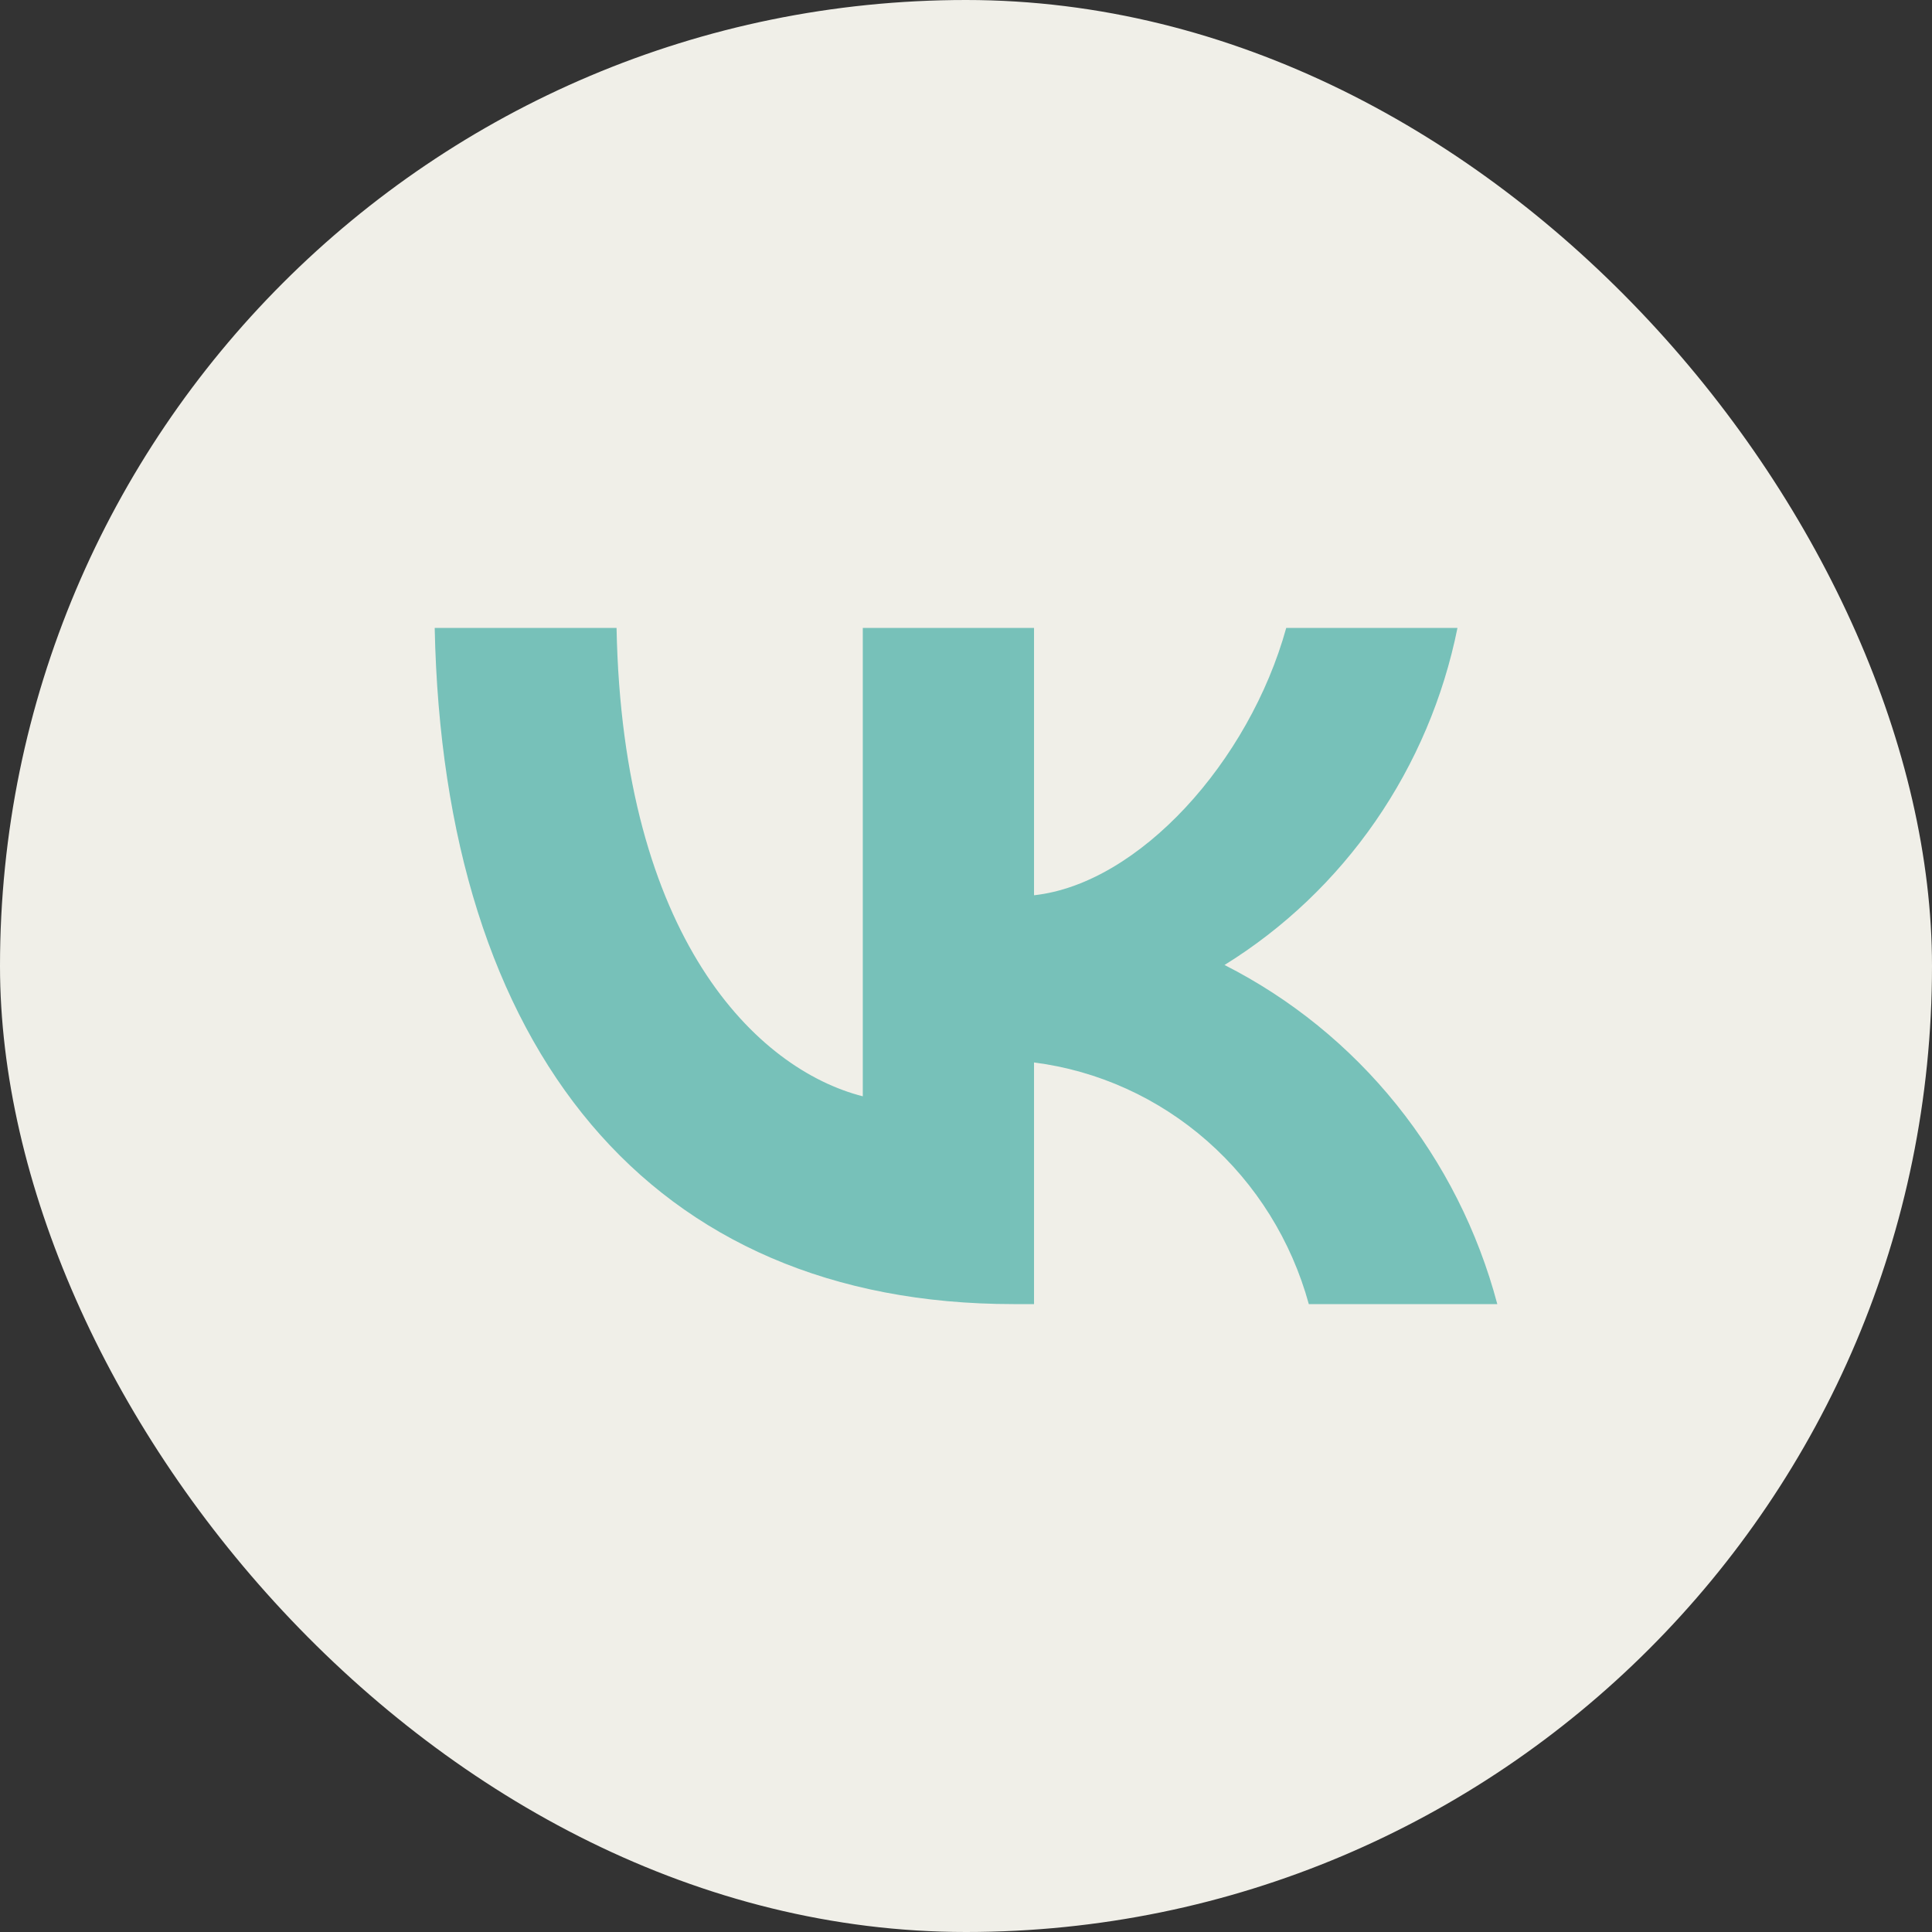
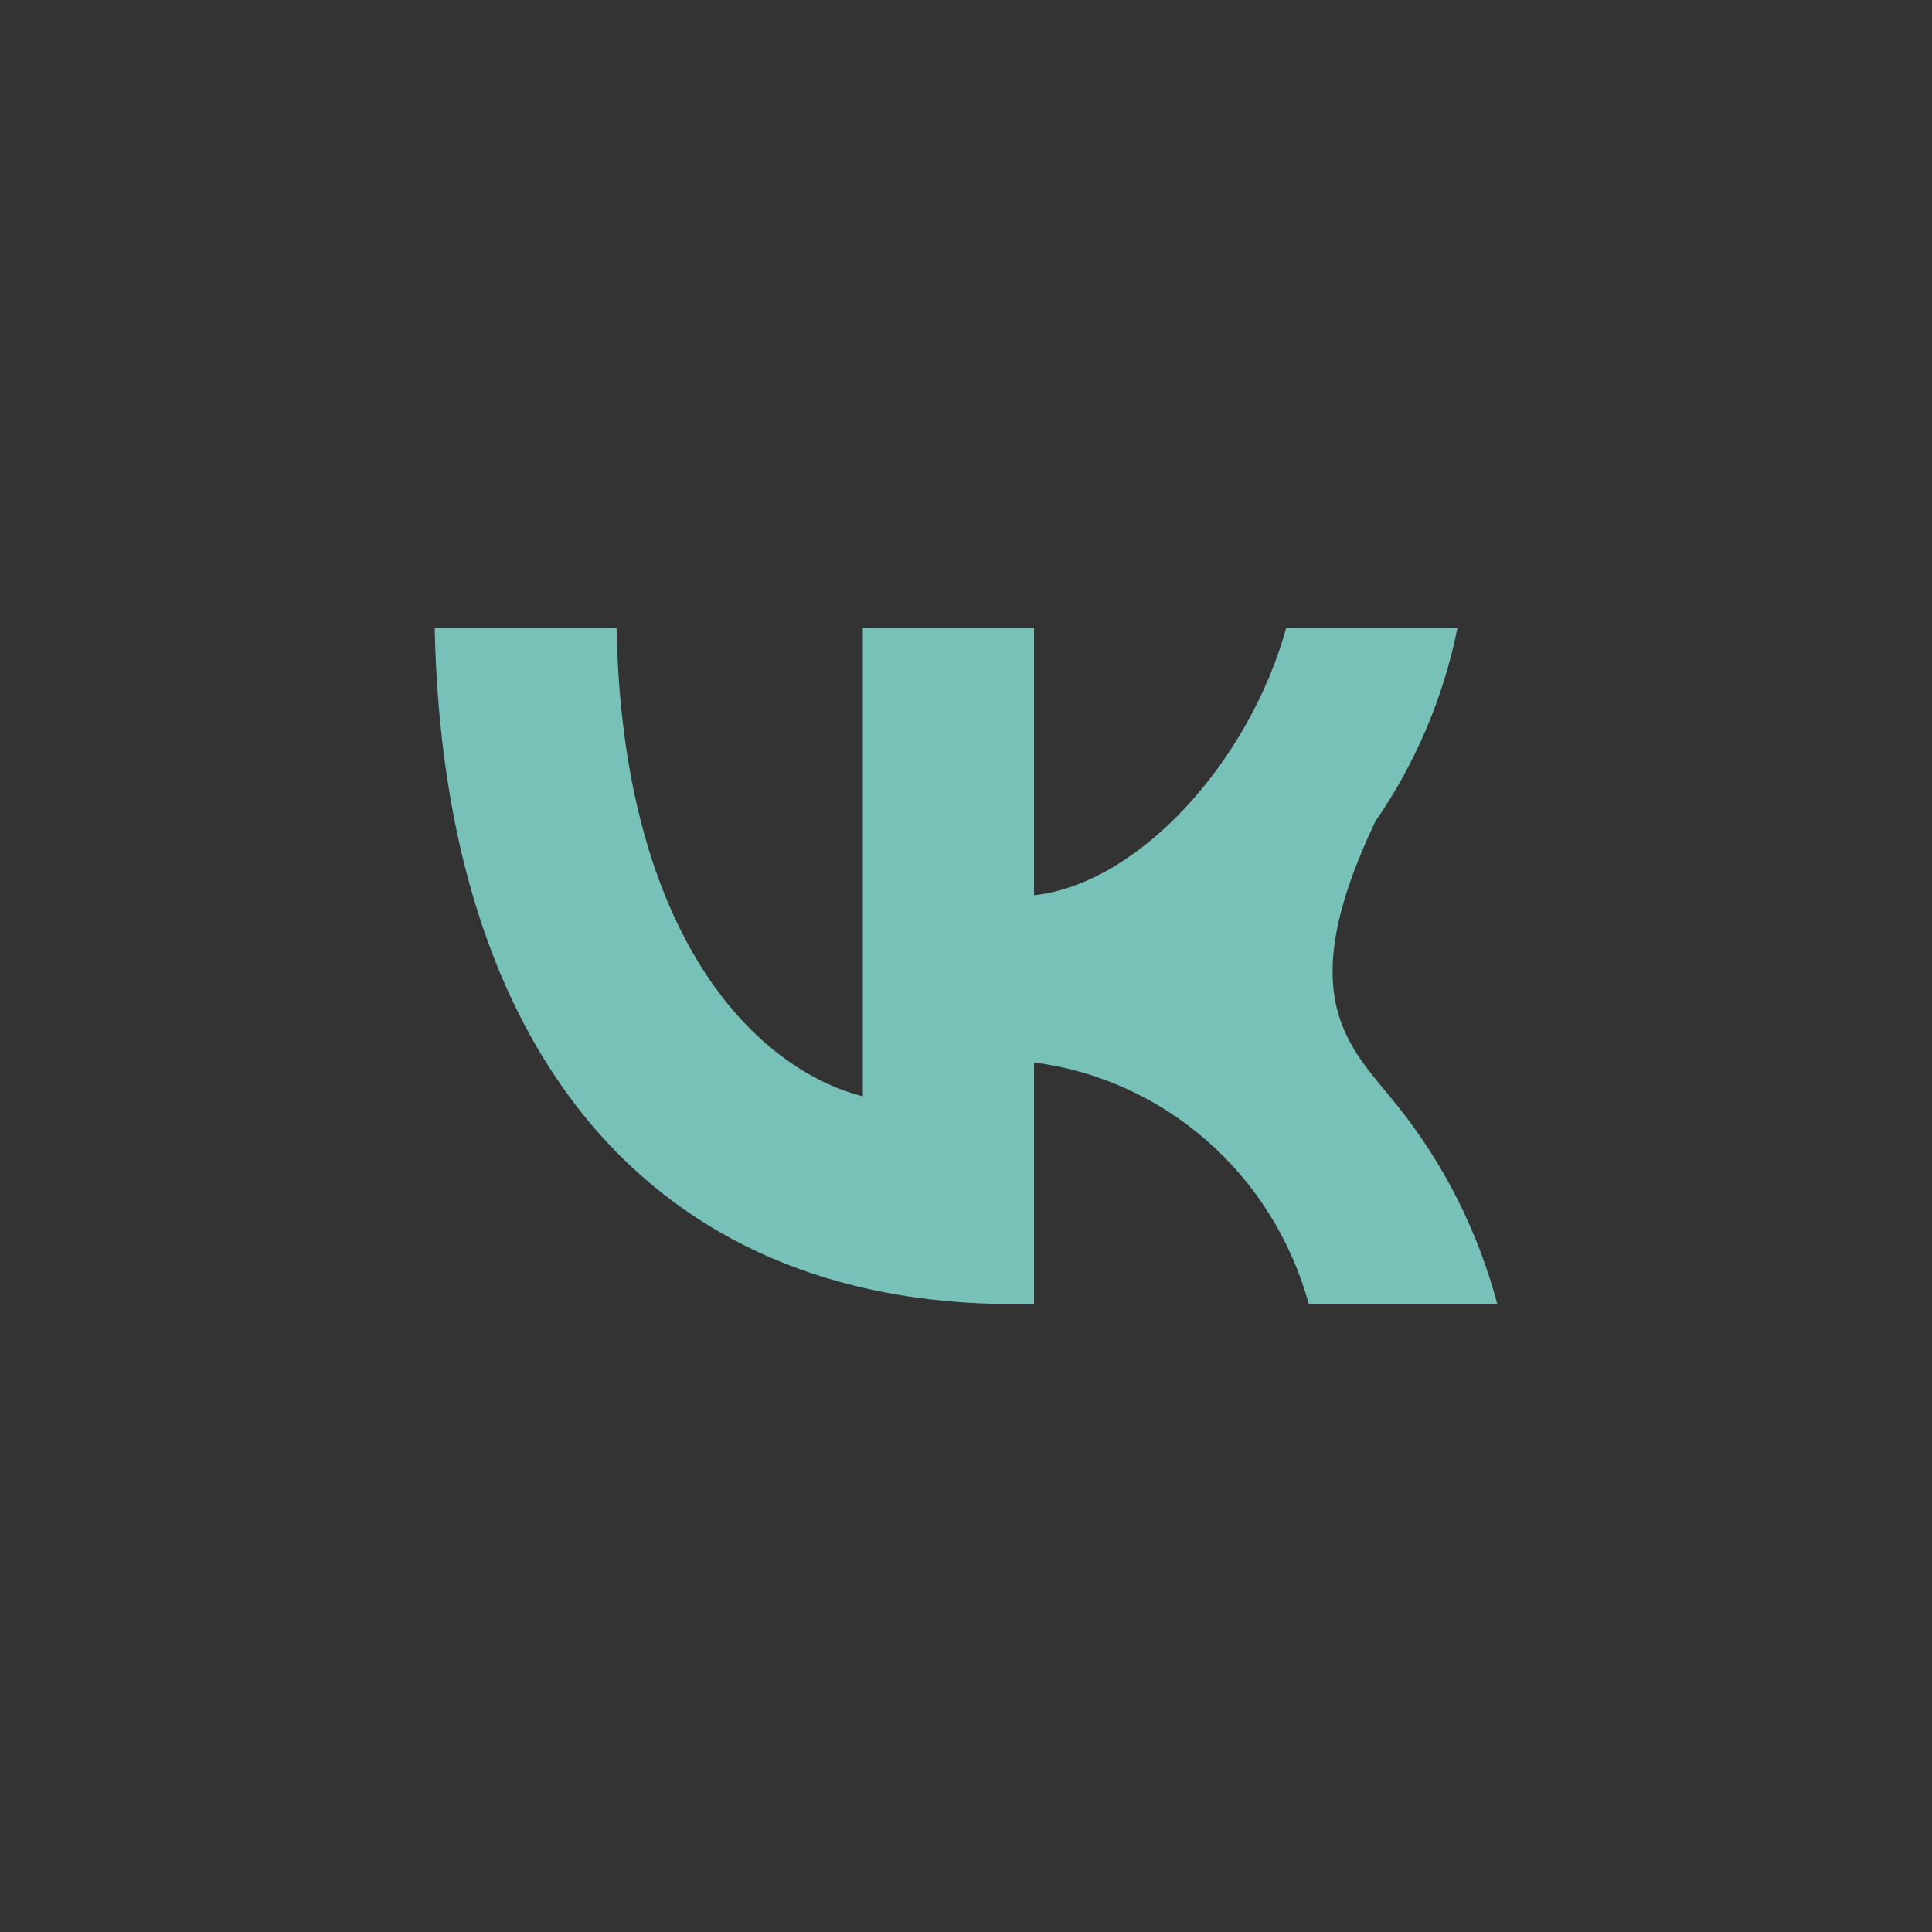
<svg xmlns="http://www.w3.org/2000/svg" width="135" height="135" viewBox="0 0 135 135" fill="none">
  <rect x="0" y="0" width="135" height="135" fill="#333333" stroke="none" />
-   <rect width="135" height="135" rx="67.5" fill="#F0EFE8" />
-   <path d="M70.816 91.125C45.448 91.125 30.978 73.388 30.375 43.875H43.082C43.5 65.537 52.868 74.713 60.288 76.605V43.875H72.254V62.557C79.581 61.753 87.28 53.24 89.877 43.875H101.842C100.864 48.732 98.913 53.331 96.112 57.383C93.311 61.436 89.72 64.856 85.564 67.429C90.203 69.78 94.301 73.108 97.587 77.192C100.872 81.277 103.271 86.025 104.625 91.125H91.454C90.239 86.696 87.768 82.731 84.353 79.727C80.937 76.723 76.728 74.814 72.254 74.24V91.125H70.816V91.125Z" fill="#77C1B9" />
+   <path d="M70.816 91.125C45.448 91.125 30.978 73.388 30.375 43.875H43.082C43.5 65.537 52.868 74.713 60.288 76.605V43.875H72.254V62.557C79.581 61.753 87.28 53.24 89.877 43.875H101.842C100.864 48.732 98.913 53.331 96.112 57.383C90.203 69.78 94.301 73.108 97.587 77.192C100.872 81.277 103.271 86.025 104.625 91.125H91.454C90.239 86.696 87.768 82.731 84.353 79.727C80.937 76.723 76.728 74.814 72.254 74.24V91.125H70.816V91.125Z" fill="#77C1B9" />
</svg>